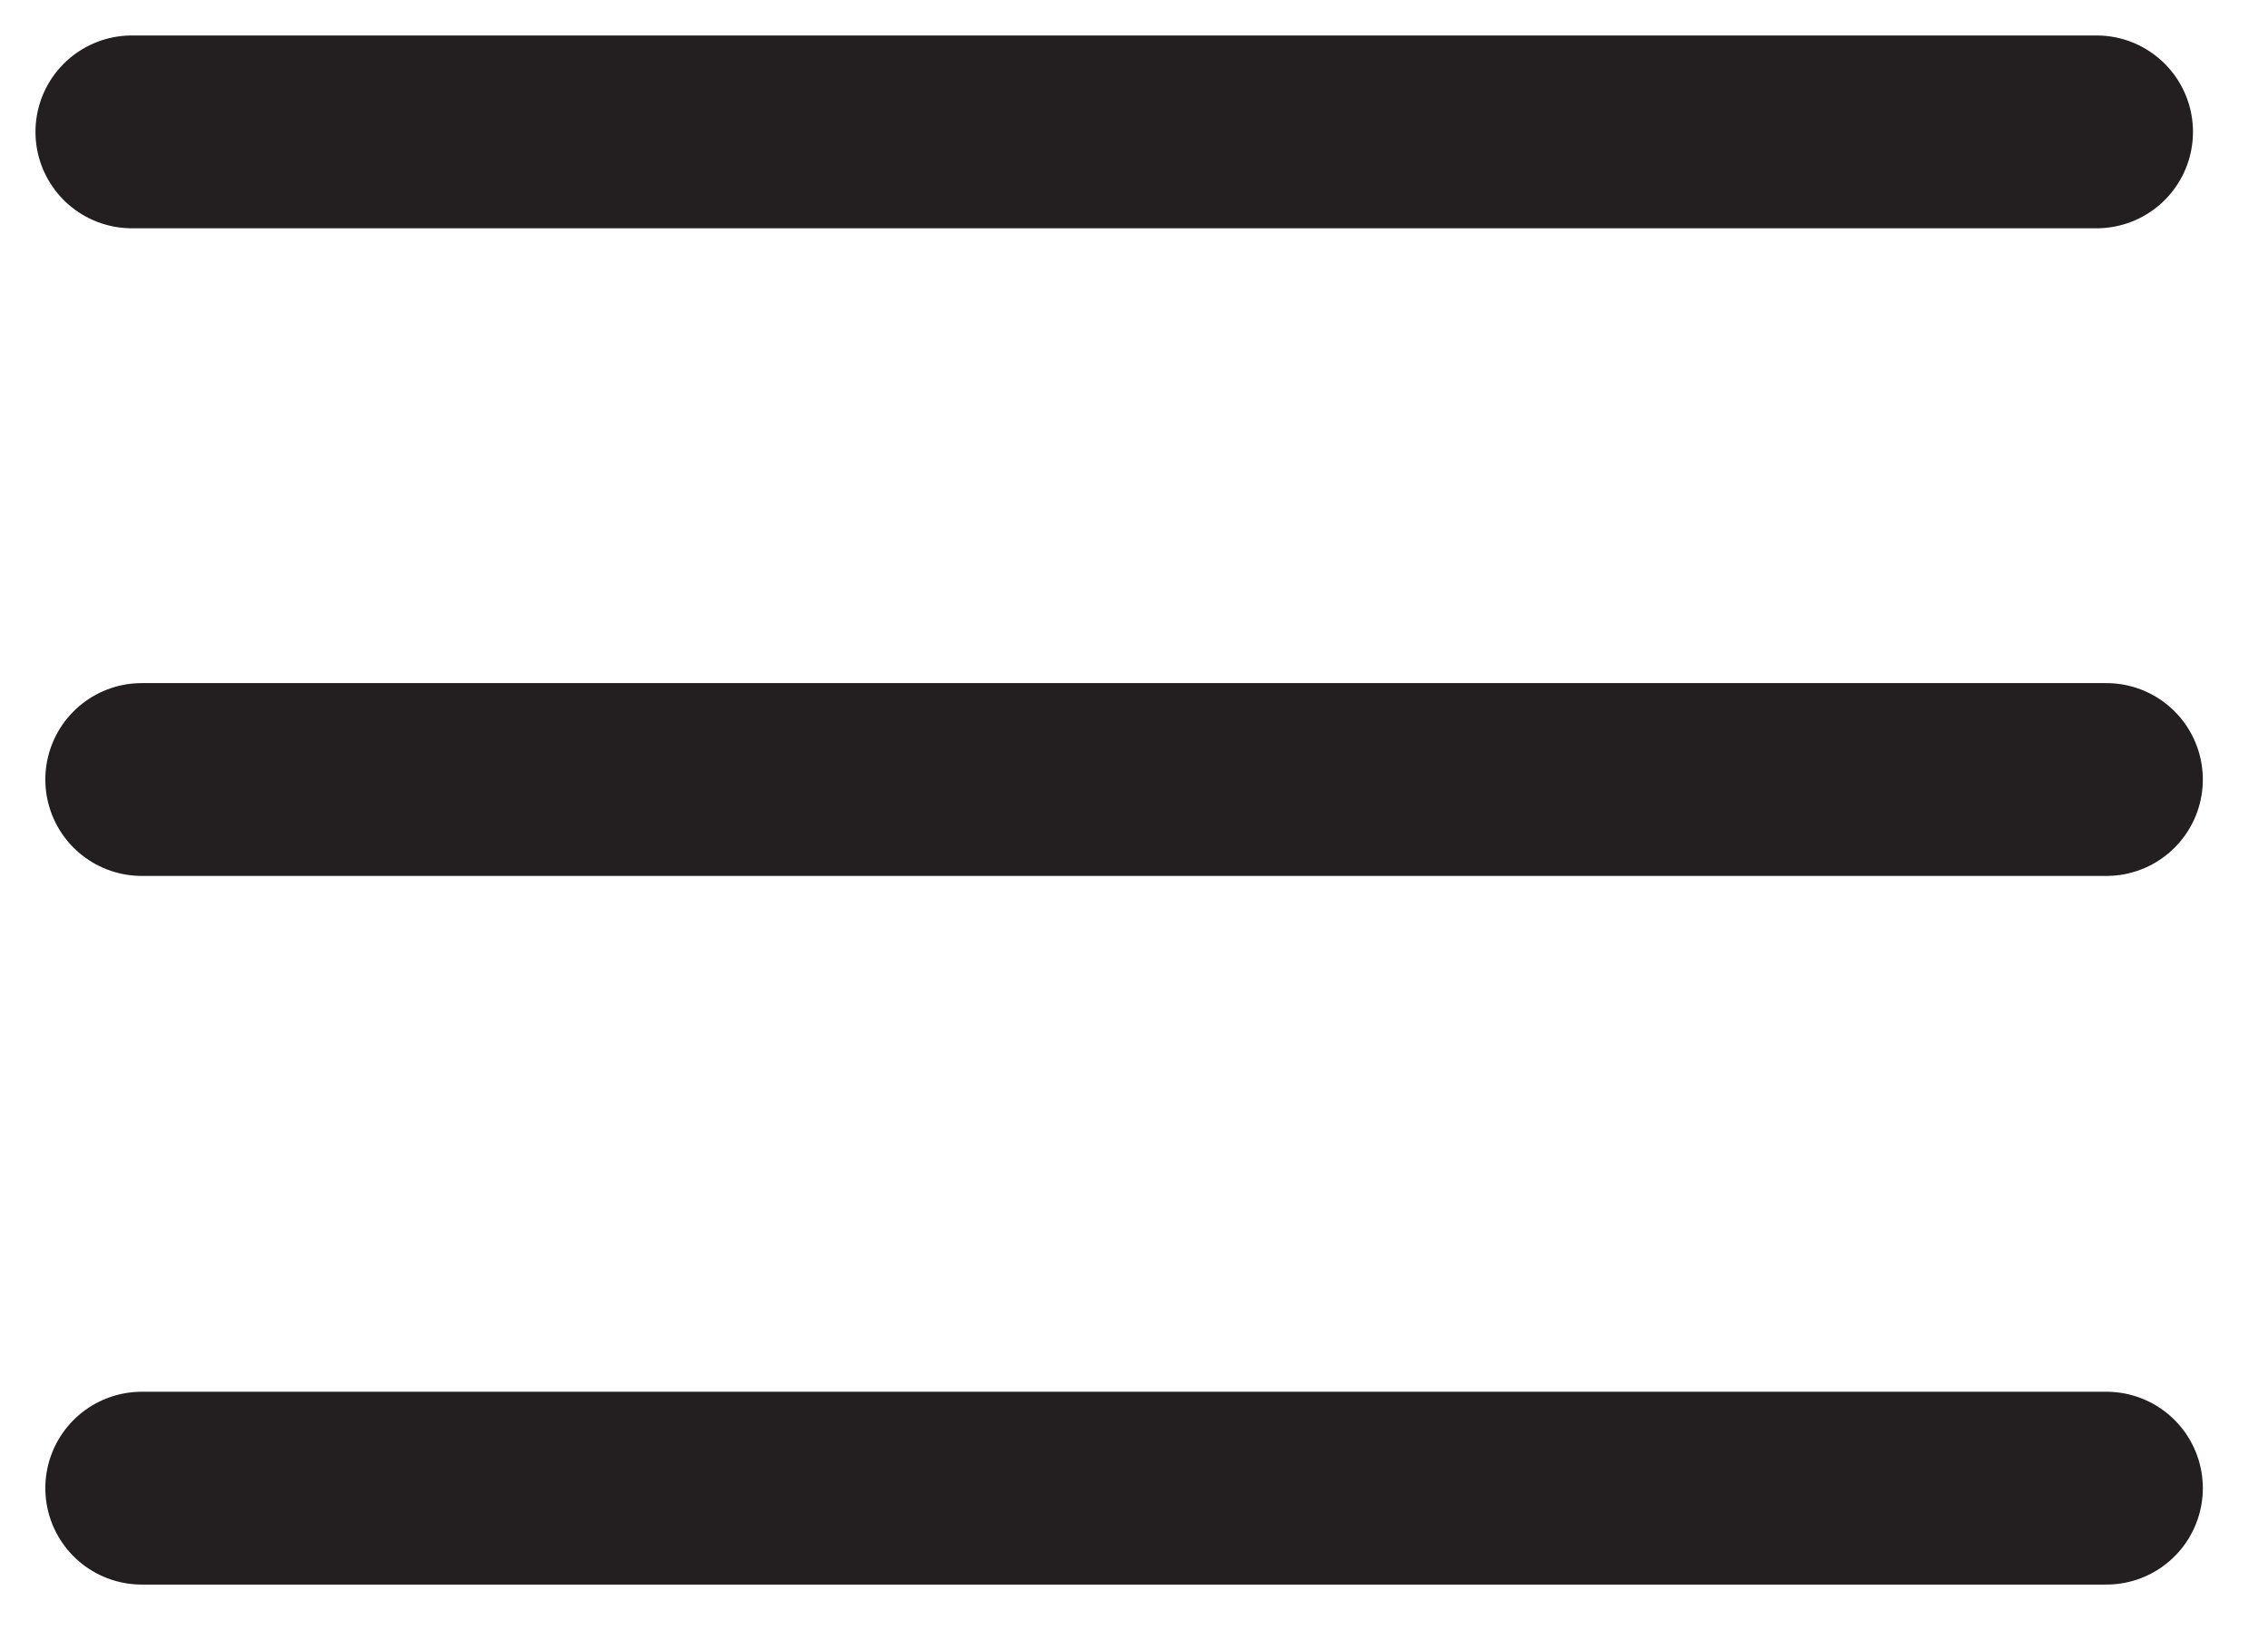
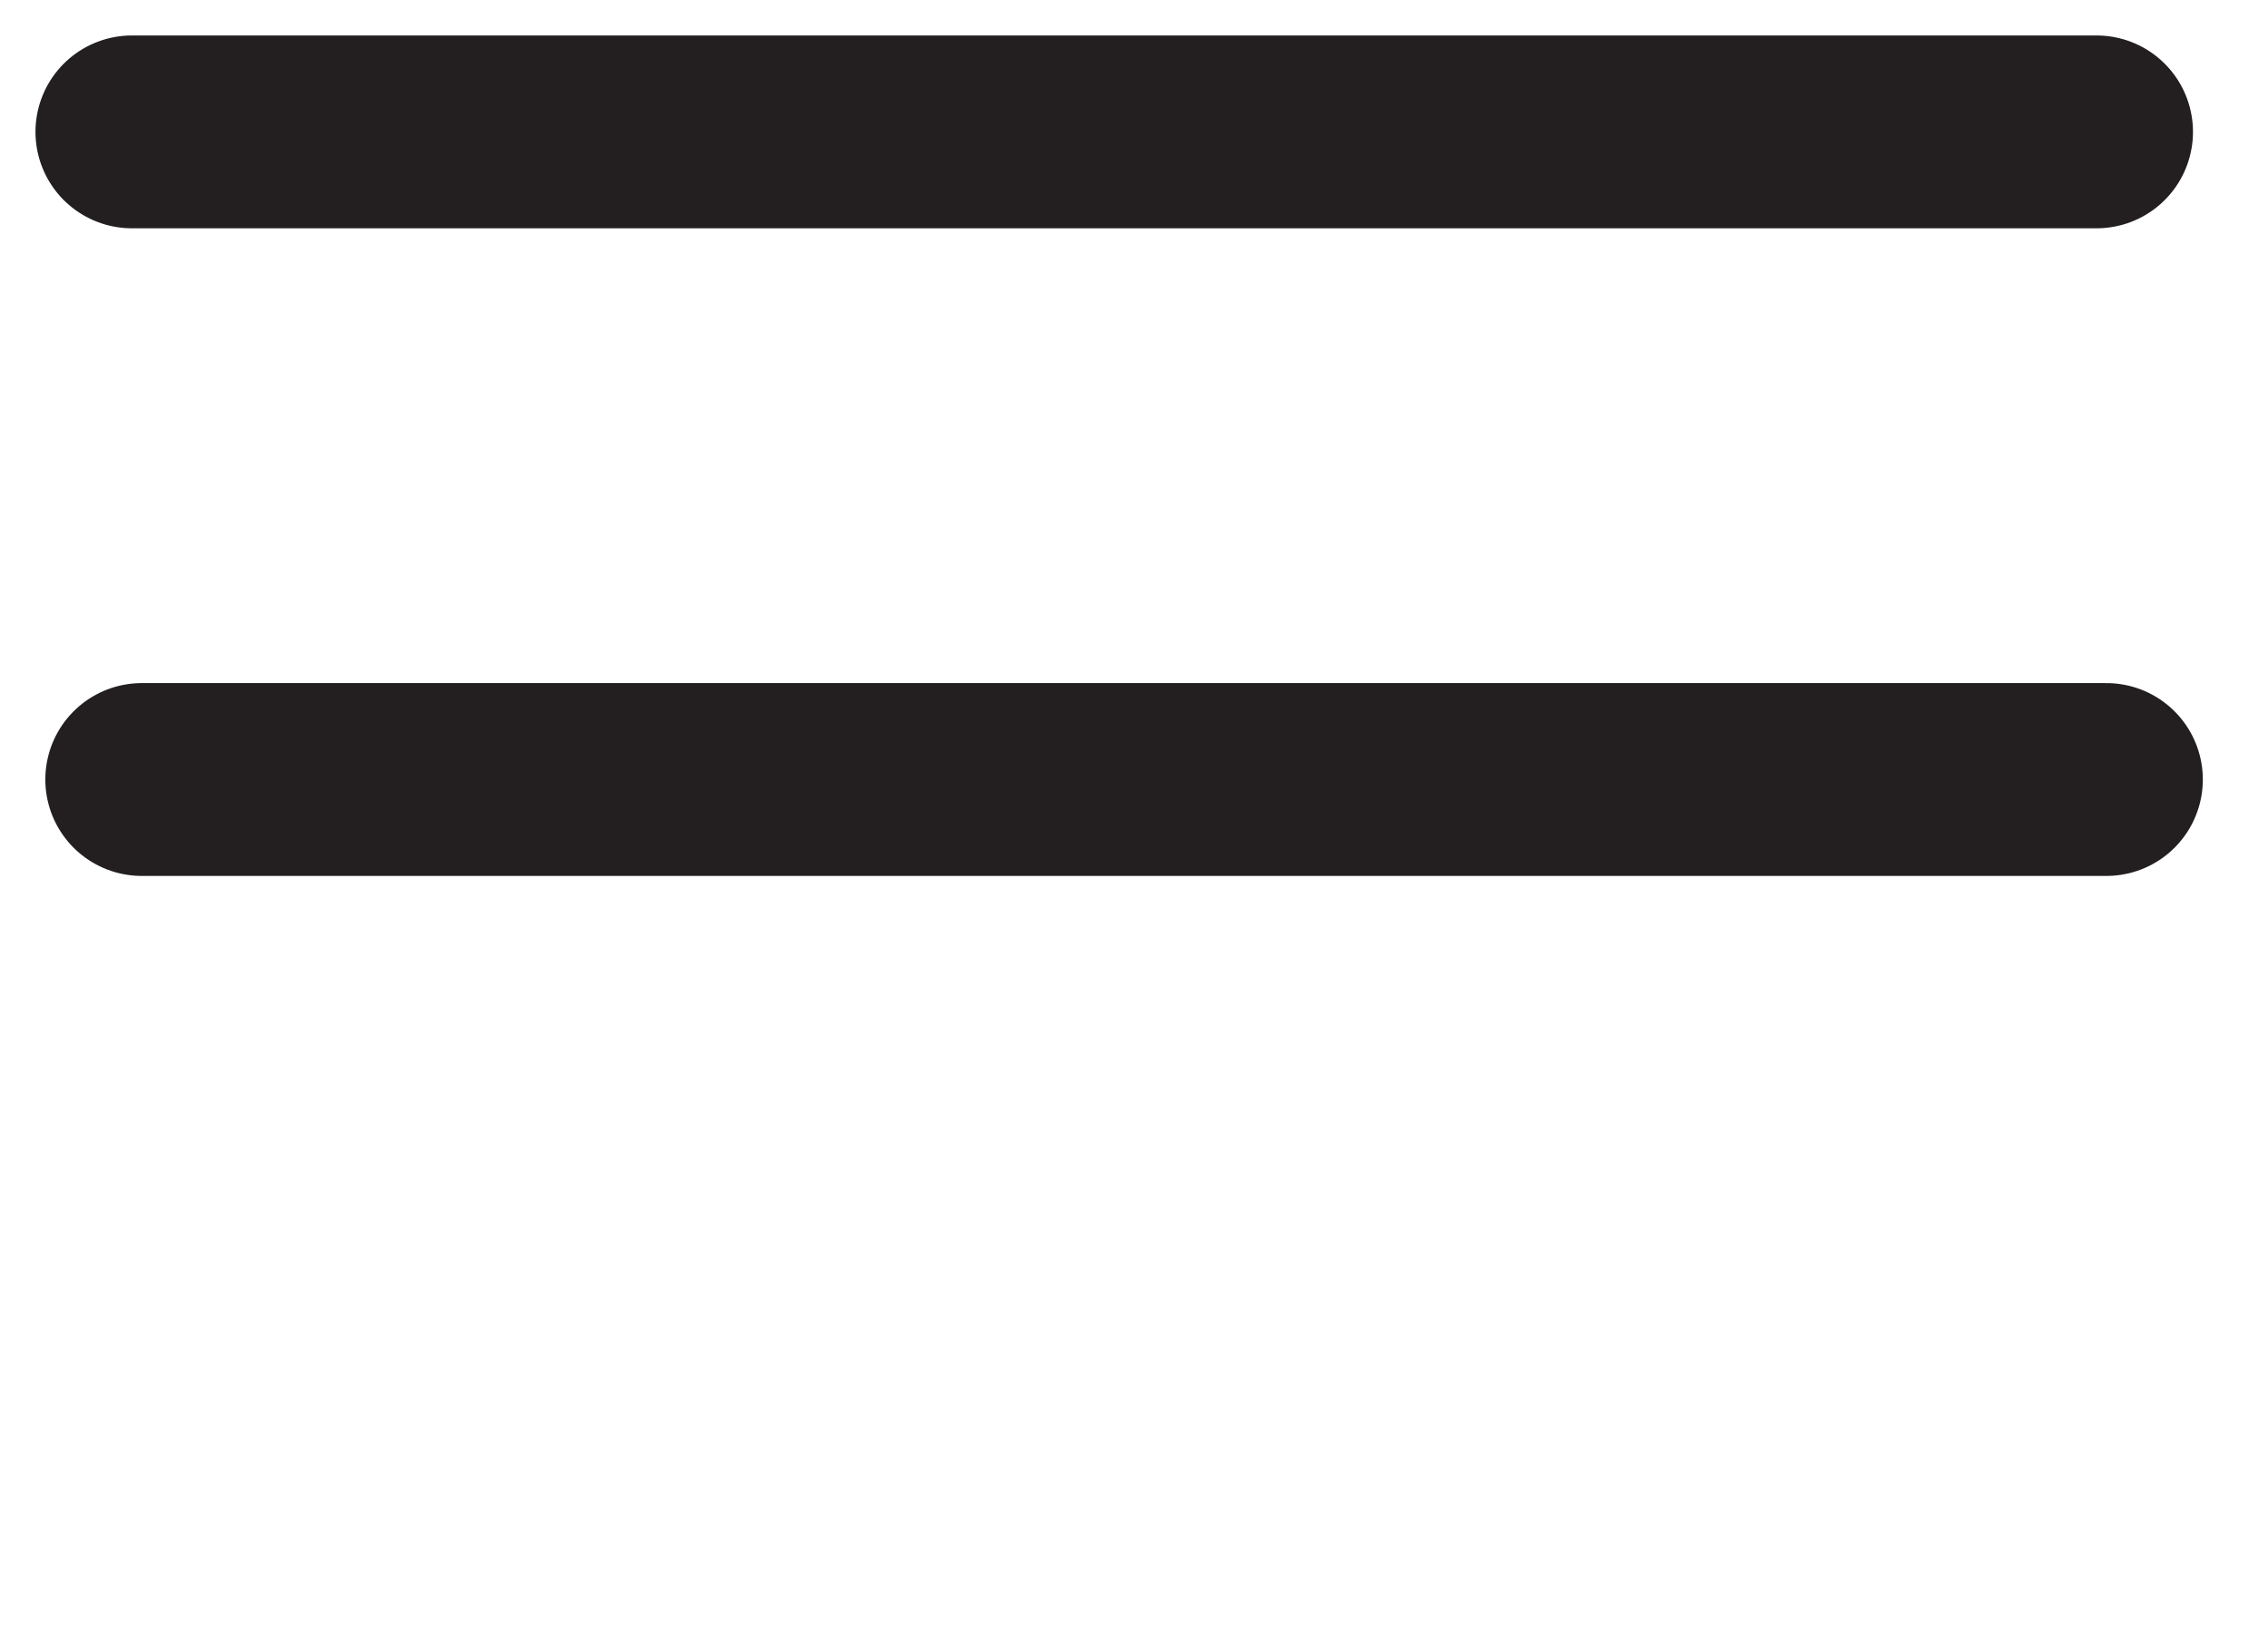
<svg xmlns="http://www.w3.org/2000/svg" xmlns:xlink="http://www.w3.org/1999/xlink" width="32px" height="23px" viewBox="0 0 32 23" version="1.1">
  <title>Meni_icon</title>
  <desc>Created with Sketch.</desc>
  <defs>
    <polygon id="path-1" points="0.861 0.14 28.581 0.14 28.581 1 0.861 1" />
  </defs>
  <g id="Page-1" stroke="none" stroke-width="1" fill="none" fill-rule="evenodd">
    <g id="Home_Page-Copy" transform="translate(-1340, -39)">
      <g id="Meni_icon" transform="translate(1341, 40)">
        <g id="Group-8">
          <path d="M0.861,0.861 L28.581,0.861" id="Stroke-1" stroke="#231F20" stroke-width="2.721" stroke-linecap="round" />
          <path d="M1,10 L28.72,10" id="Stroke-3" stroke="#231F20" stroke-width="2.721" stroke-linecap="round" />
-           <path d="M1,20 L28.72,20" id="Stroke-3-Copy" stroke="#231F20" stroke-width="2.721" stroke-linecap="round" />
          <g id="Group-7" transform="translate(0, 19.289)">
            <mask id="mask-2" fill="white">
              <use xlink:href="#path-1" />
            </mask>
            <g id="Clip-6" />
          </g>
        </g>
      </g>
    </g>
  </g>
</svg>